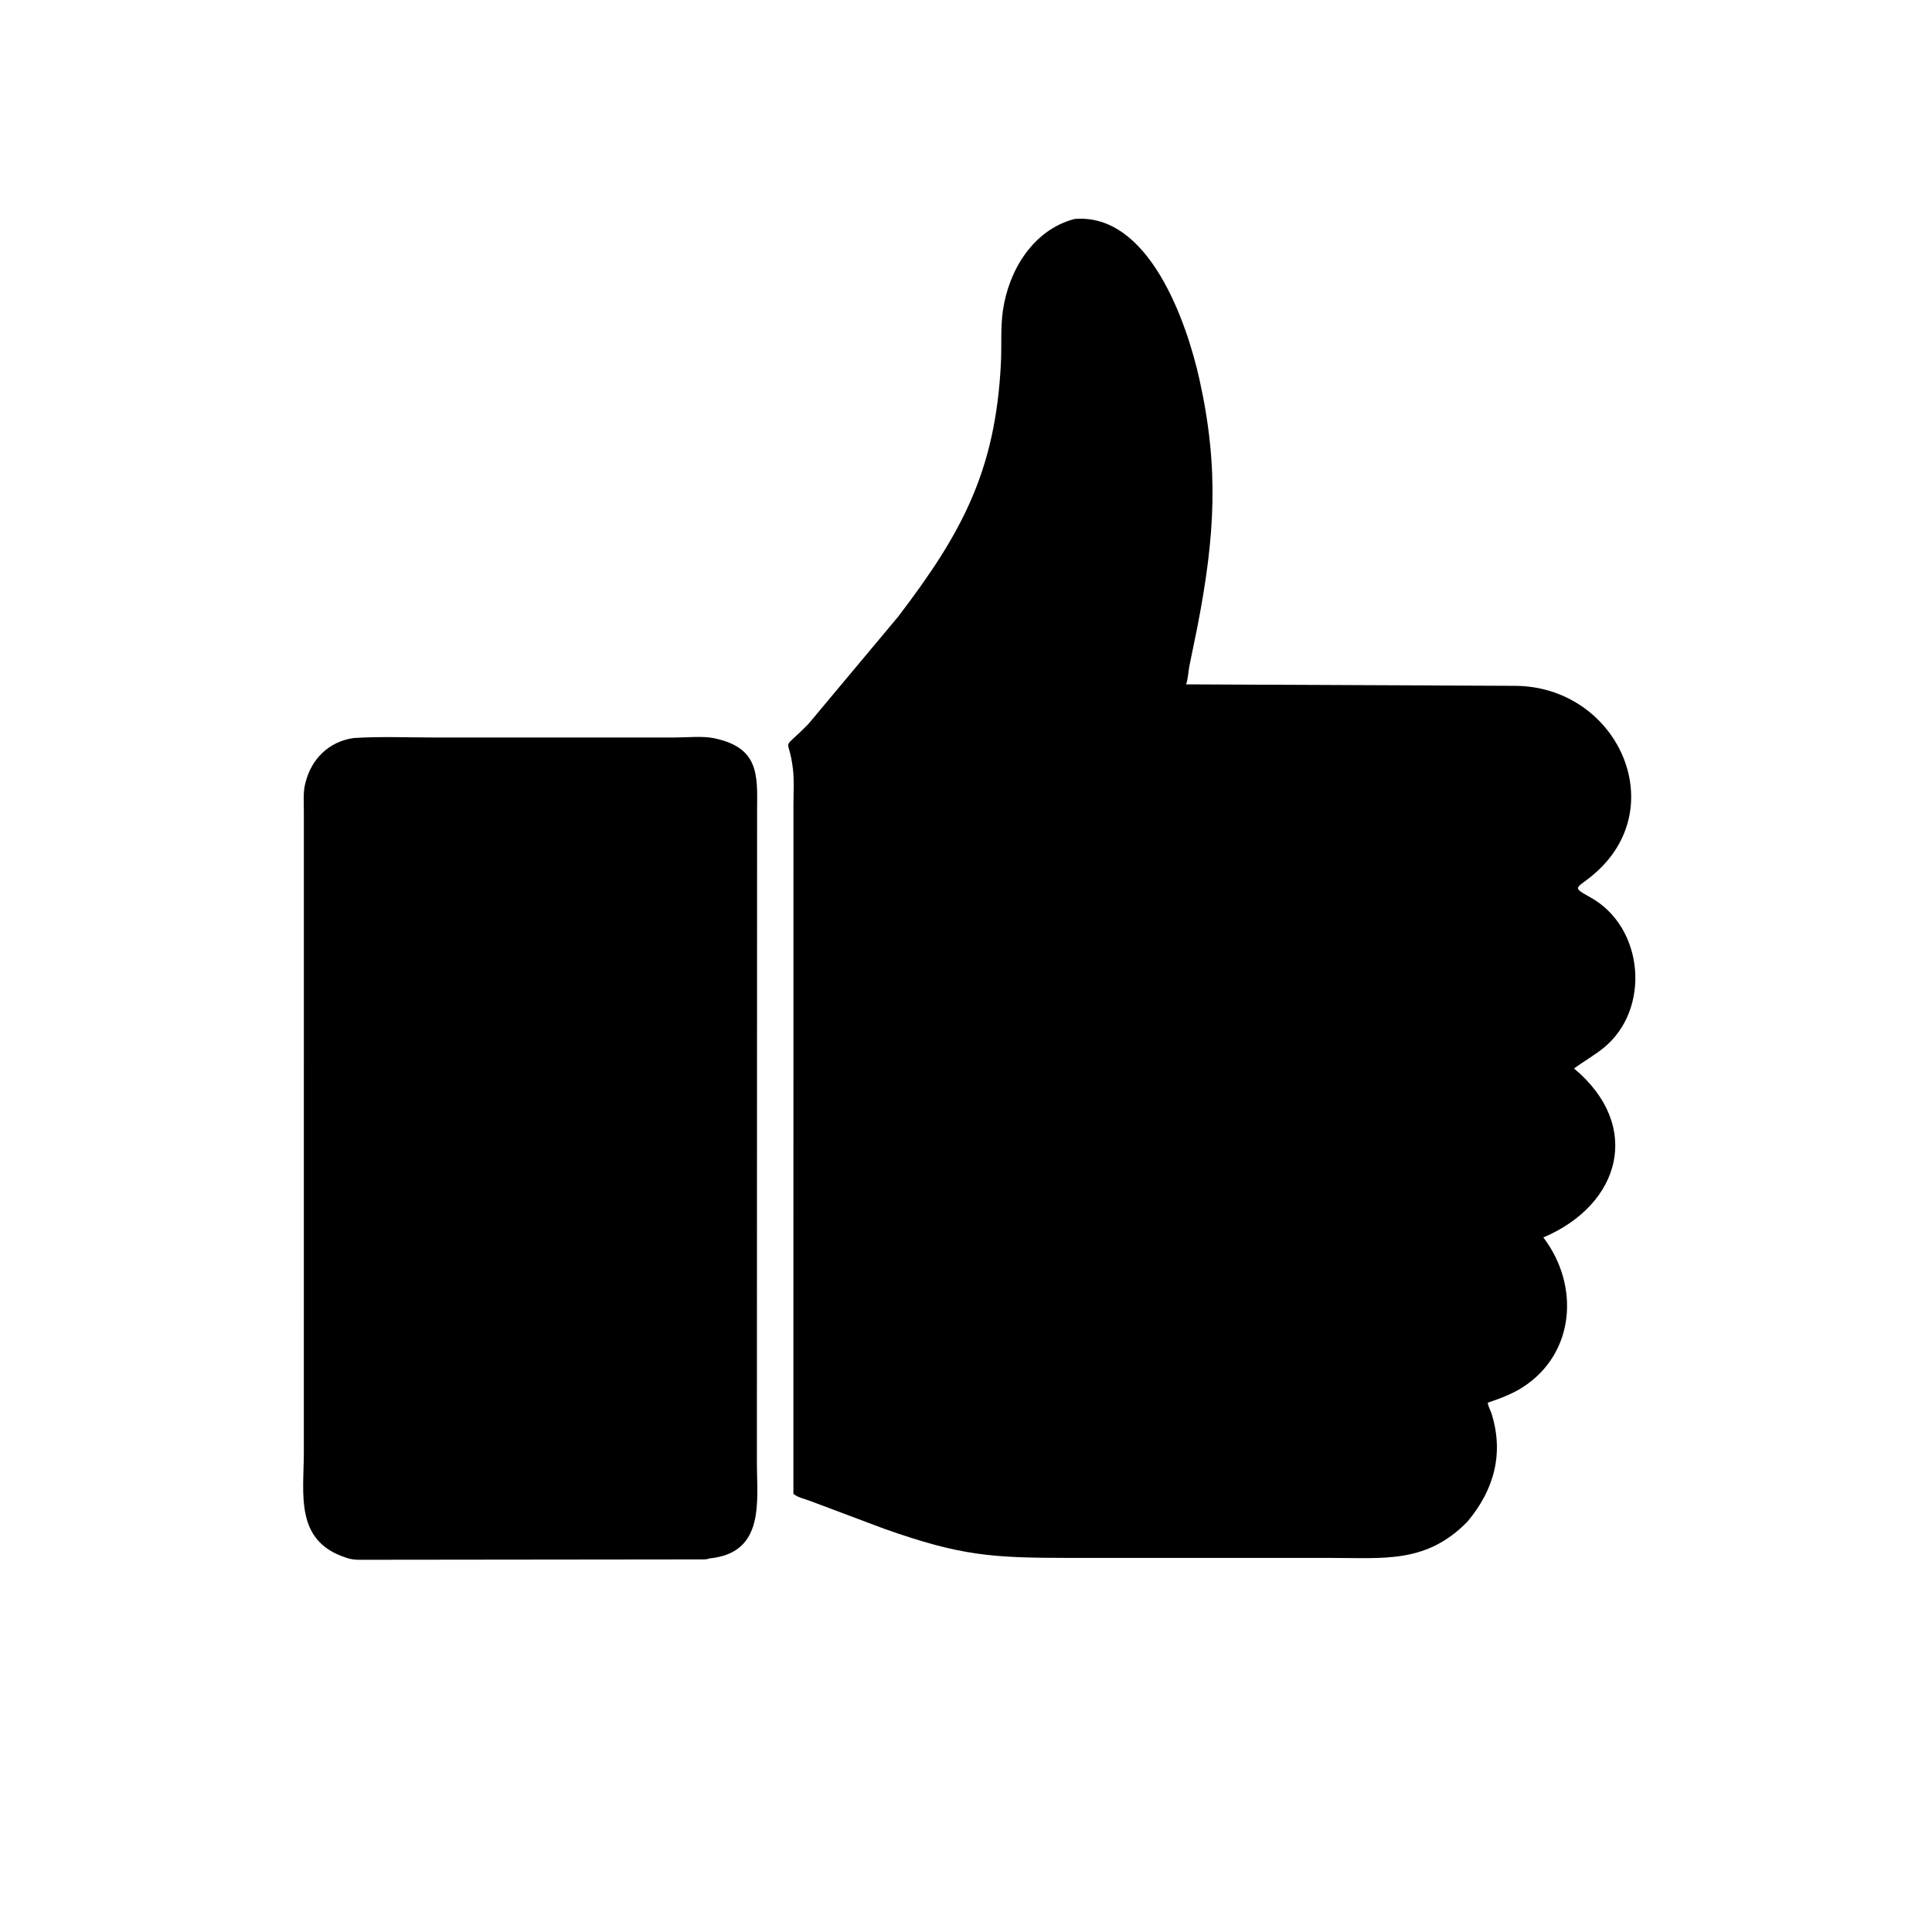
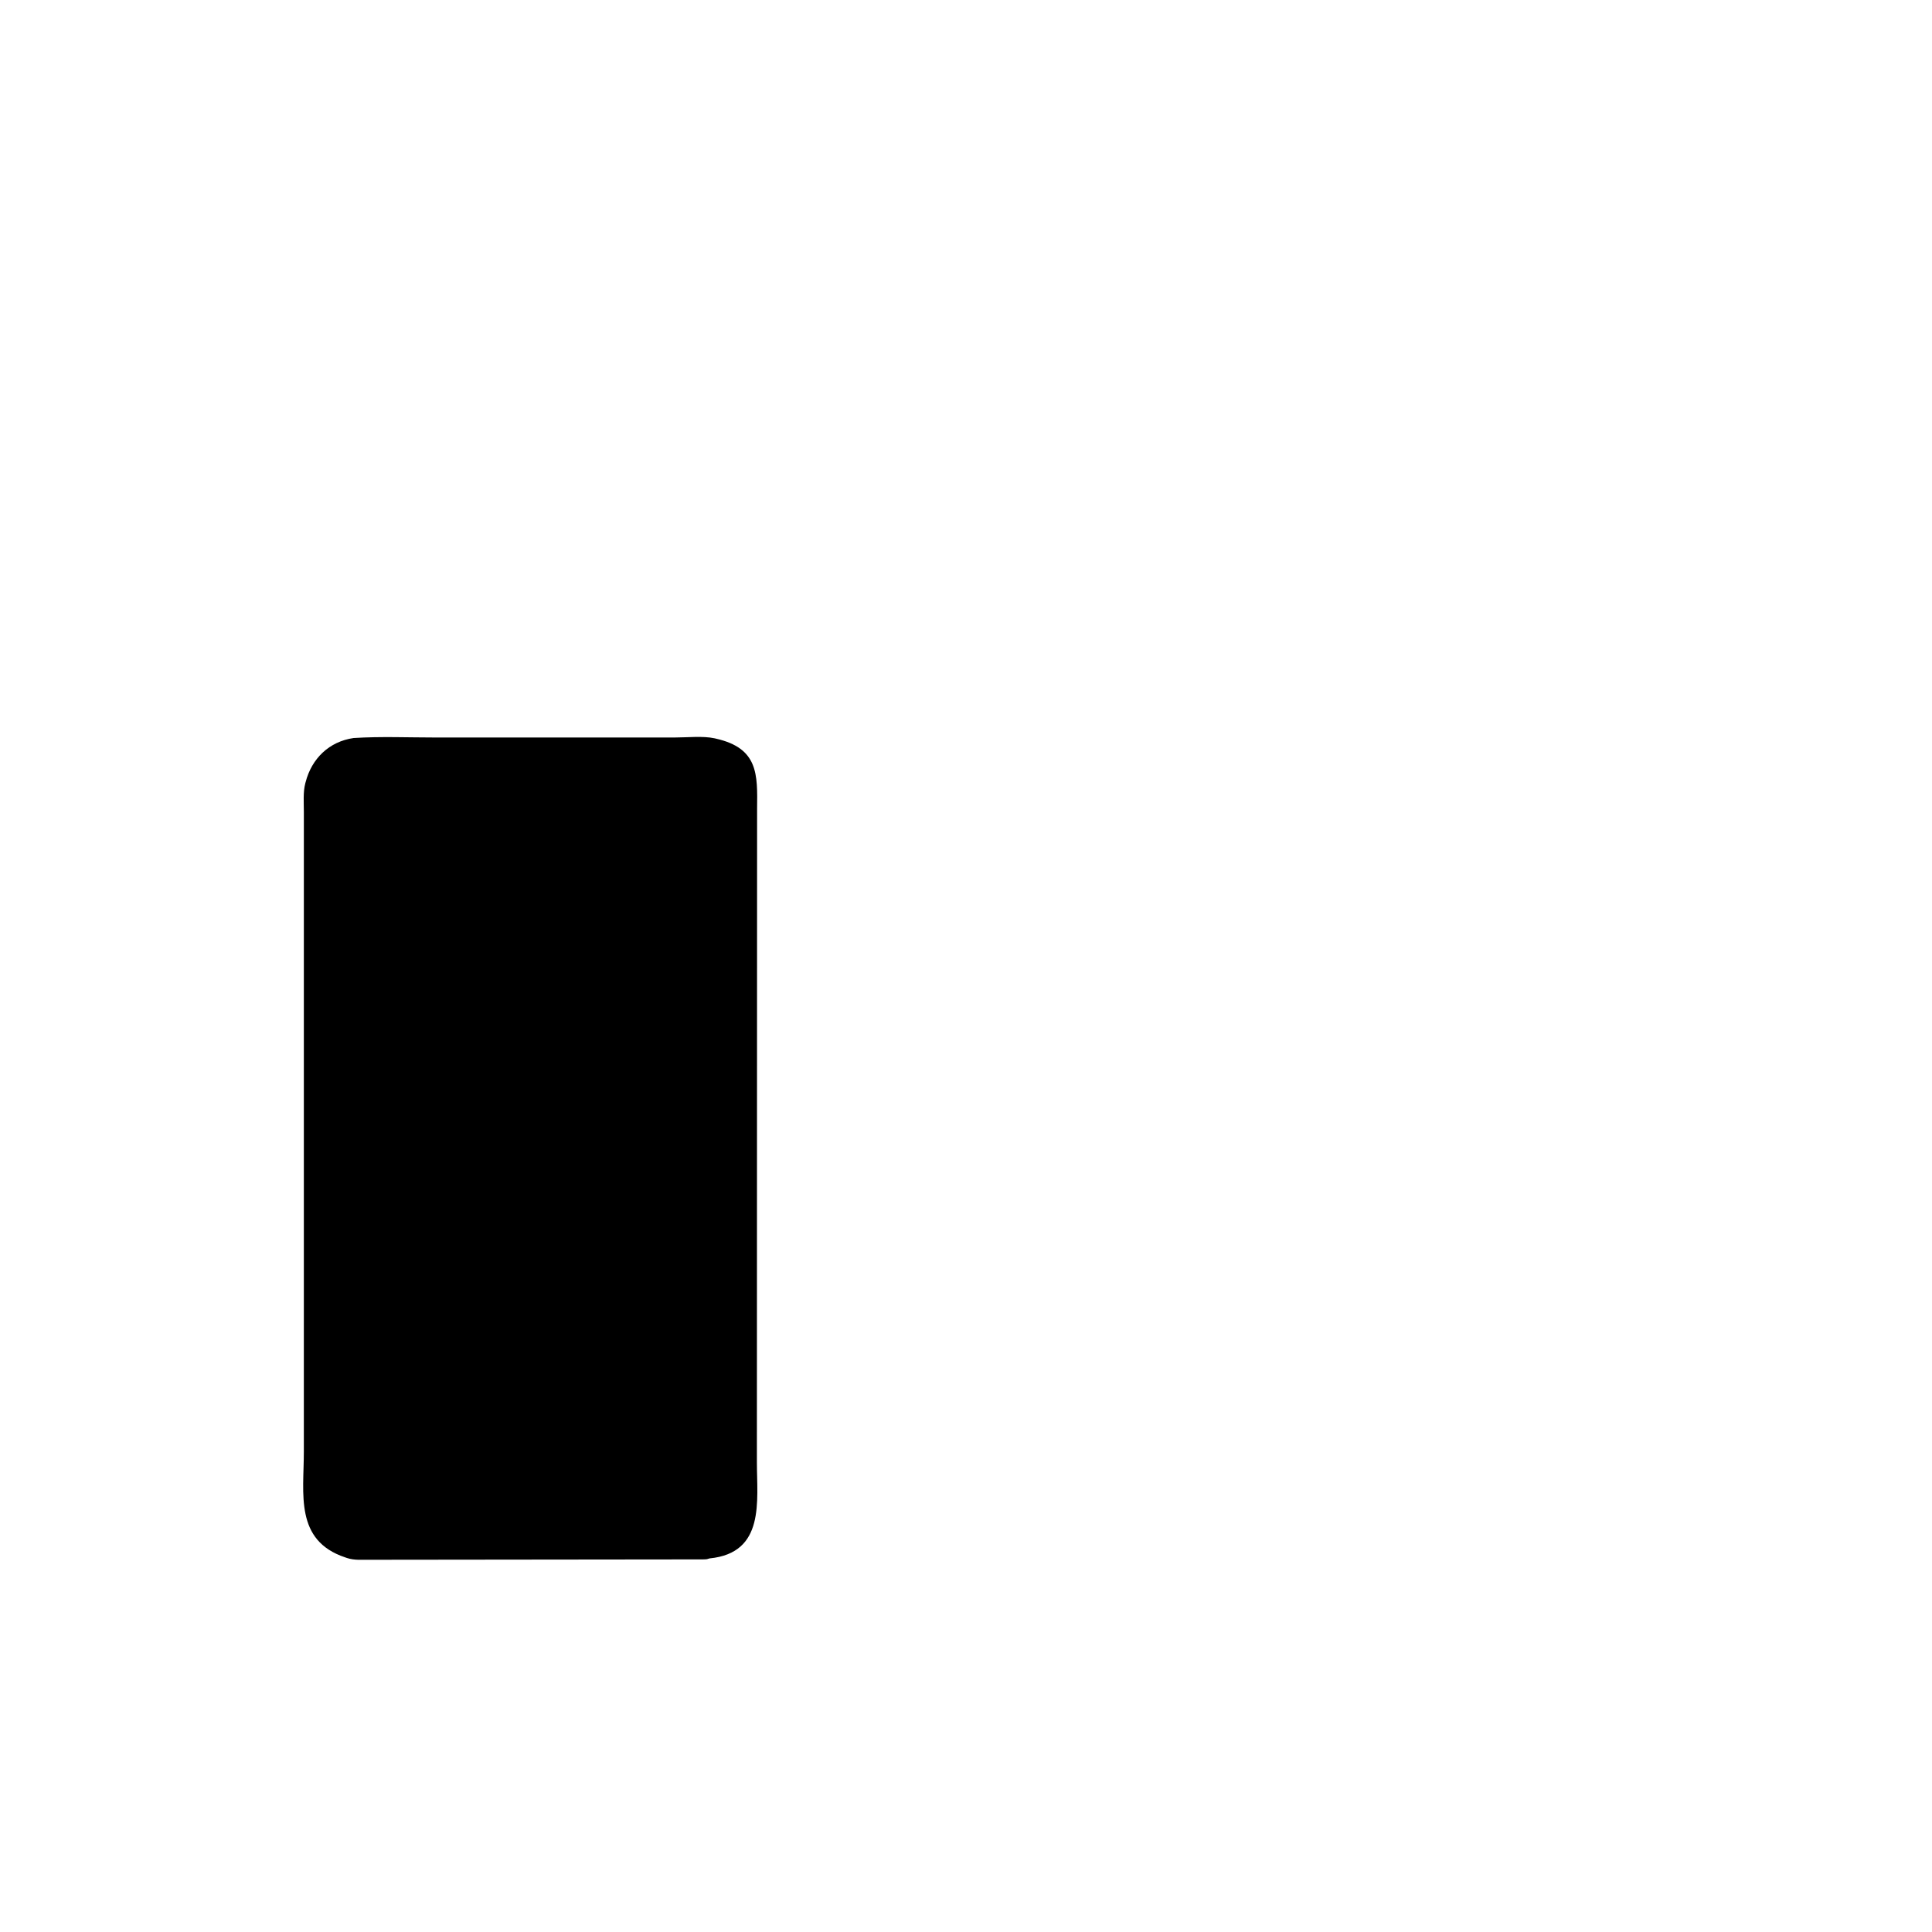
<svg xmlns="http://www.w3.org/2000/svg" version="1.1" style="display: block;" viewBox="0 0 2048 2048" width="640" height="640">
-   <path transform="translate(0,0)" fill="rgb(0,0,0)" d="M 1555.5 1613.03 C 1512.19 1657.52 1466.92 1651.41 1411.03 1651.46 L 1133.93 1651.46 C 1050.61 1651.42 1018.51 1649.26 937.002 1620.46 L 859.277 1591.26 C 853.415 1588.88 845.941 1587.6 841.042 1583.6 L 841.076 853.398 C 841.069 840.966 841.999 827.827 840.583 815.5 C 836.256 777.822 826.343 798.803 856.96 767.428 L 952.076 653.687 C 1018.78 566.219 1055.56 500.064 1061.05 383.916 C 1061.91 365.78 1060.53 347.519 1063.08 329.5 C 1069.12 286.839 1094.96 243.689 1139.06 232.122 C 1218.11 225.482 1258.01 341.893 1271.38 401.823 C 1292.45 496.27 1287.9 568.636 1269.3 664.411 L 1260.7 706.476 C 1259.58 712.369 1259.36 719.928 1257.31 725.45 L 1606.64 727.024 C 1710.68 728.034 1769.23 847.267 1697.32 919.522 C 1674.01 942.944 1661.9 938.088 1685.68 951.149 C 1743.14 982.706 1750.25 1070.47 1699.49 1111.13 C 1689.73 1118.95 1678.65 1125.23 1668.51 1132.6 C 1741.24 1193.15 1718.45 1276.73 1636.01 1311.75 C 1674.75 1362.54 1669.66 1434.67 1614.36 1470.4 C 1603.2 1477.61 1589.75 1482.68 1577.2 1486.86 C 1576.96 1489.58 1580.19 1495.55 1581.1 1498.45 C 1594.26 1540.62 1584.07 1579.1 1555.5 1613.03 z" />
  <path transform="translate(0,0)" fill="rgb(0,0,0)" d="M 752.247 1651.97 L 750.483 1652.46 C 748.564 1653.28 744.408 1652.91 742.226 1653.03 L 379.854 1653.43 C 375.737 1653.3 371.789 1652.86 367.864 1651.56 L 366 1650.92 C 312.172 1633 322.095 1583.68 322.087 1538.8 L 322.101 860.82 C 322.111 851.054 321.146 839.919 323.597 830.445 L 323.992 829 C 330.449 804.11 348.855 786.112 374.796 782.343 C 403.584 780.516 433.137 781.804 461.997 781.795 L 716.058 781.765 C 729.006 781.765 744.904 779.965 757.473 782.636 L 759 782.991 C 803.888 793.154 803.019 820.866 802.551 857.18 L 802.34 1549.95 C 802.334 1591.14 811.266 1646.12 752.247 1651.97 z" />
</svg>